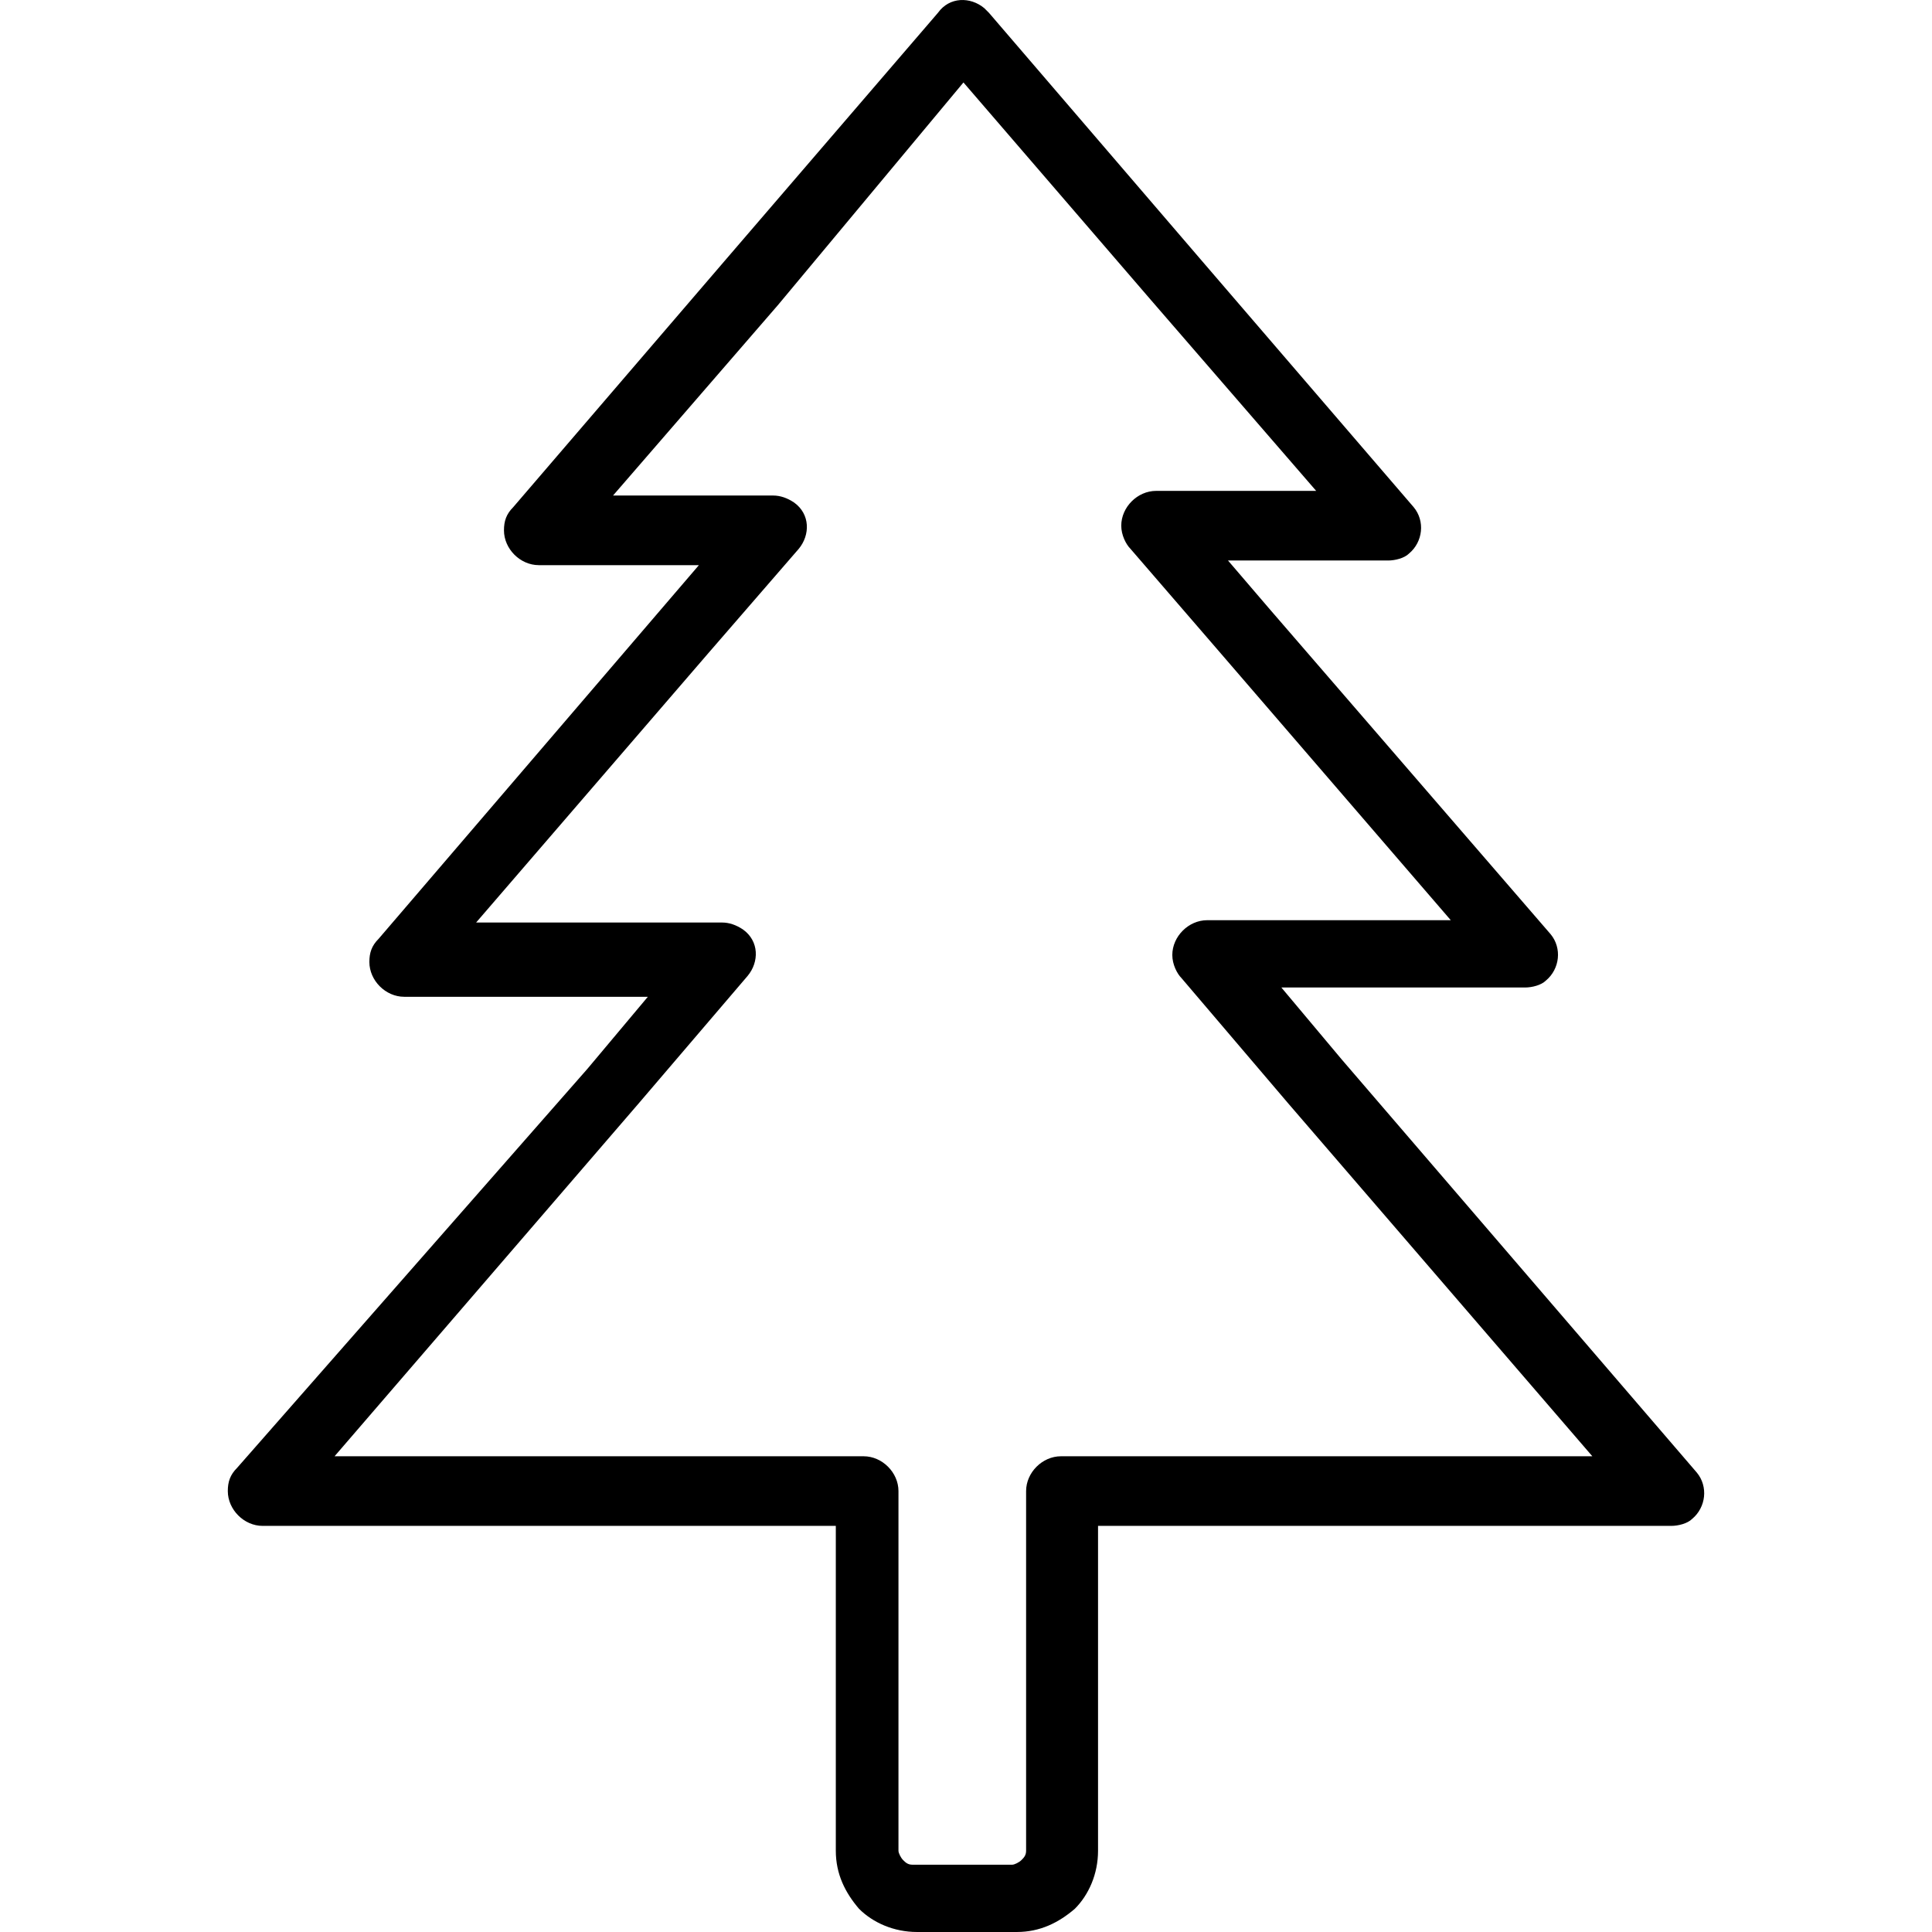
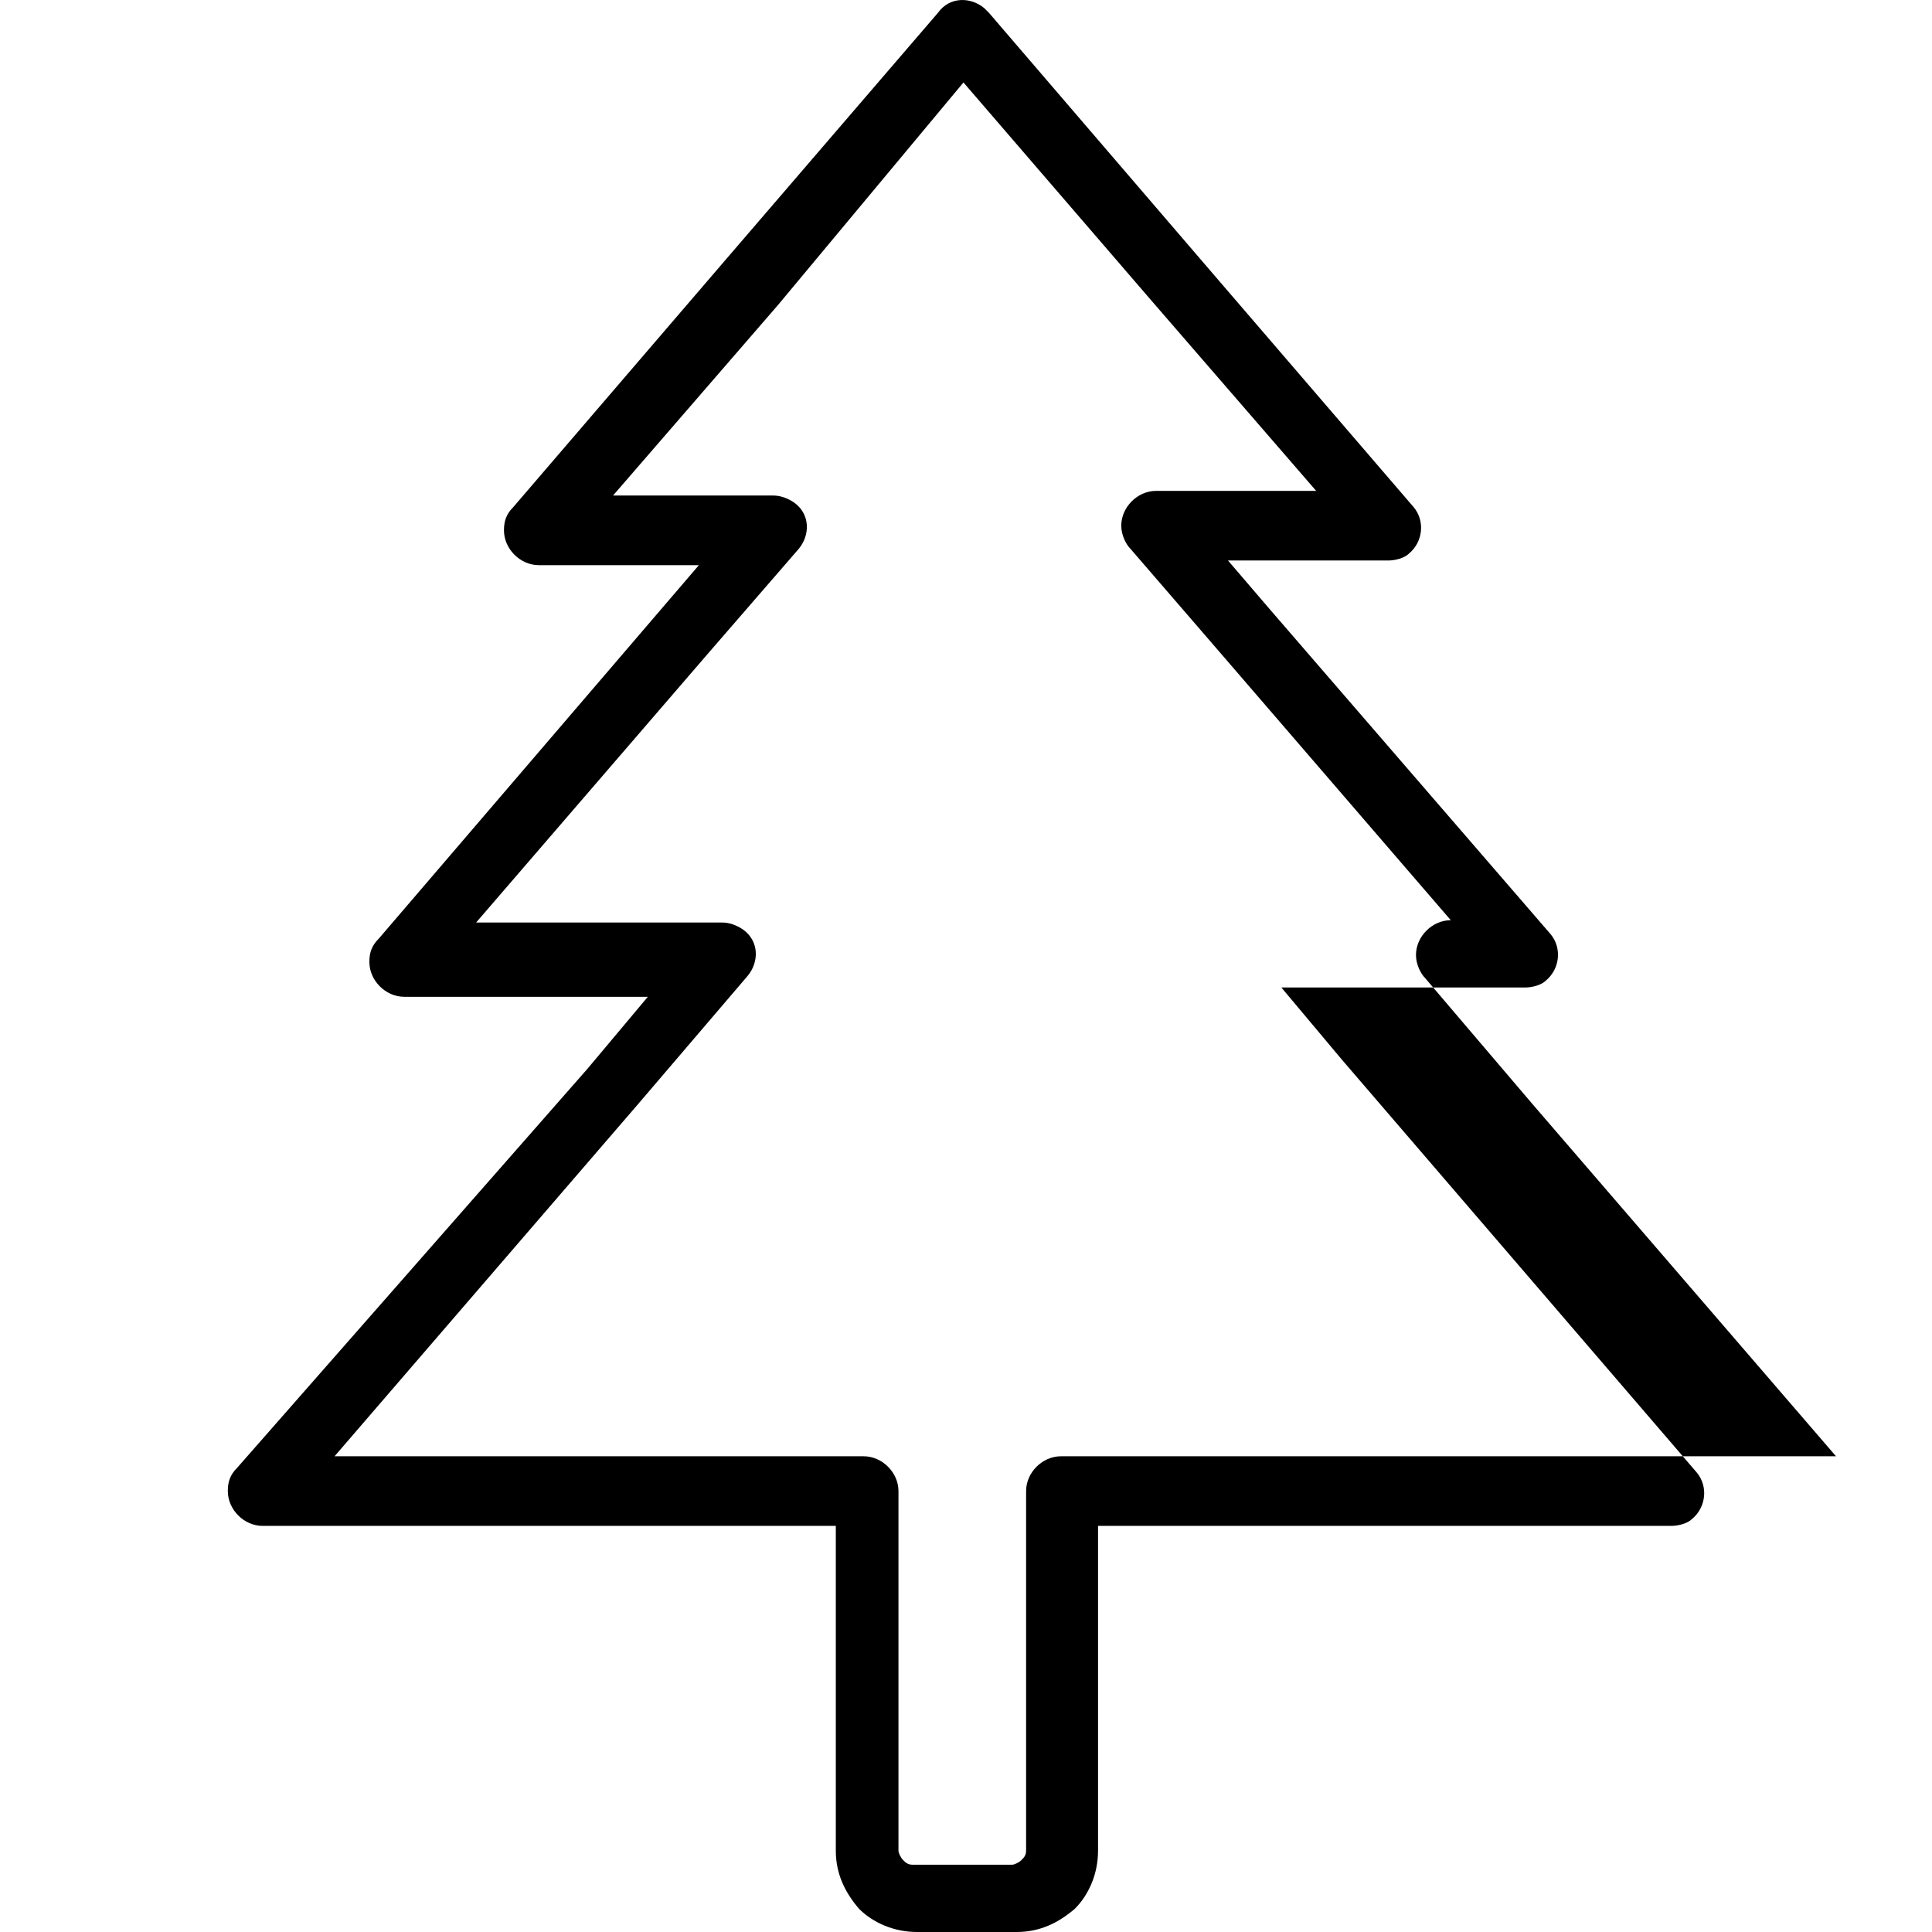
<svg xmlns="http://www.w3.org/2000/svg" viewBox="0 0 333.013 333.013" fill="currentColor">
-   <path d="M292.466 253.813l-61.2-71.2-10.4-12.4h42c1.2 0 2.8-.4 3.6-1.2 2.4-2 2.8-5.6.8-8l-48.4-56-7.2-8.4h27.6c1.2 0 2.8-.4 3.6-1.2 2.4-2 2.8-5.6.8-8l-36.8-42.8-36.4-42.4-.8-.8c-2.4-2-6-2-8 .8l-36.8 42.8-36.4 42.4c-1.2 1.2-1.6 2.4-1.6 4 0 3.2 2.8 6 6 6h27.6l-7.2 8.4-48 56c-1.2 1.2-1.6 2.4-1.6 4 0 3.2 2.8 6 6 6h42l-10.4 12.4-60.4 68.8c-1.2 1.2-1.6 2.4-1.6 4 0 3.2 2.8 6 6 6h98.8v56c0 4 1.6 7.2 4 10 2.4 2.4 6 4 10 4h17.2c4 0 7.2-1.6 10-4 2.4-2.4 4-6 4-10v-56h98.8c1.2 0 2.8-.4 3.6-1.2 2.4-2 2.8-5.601.8-8zm-109.6-2.8c-3.2 0-6 2.8-6 6v62c0 .8-.4 1.2-.8 1.6-.4.4-1.2.8-1.6.8h-17.2c-.8 0-1.2-.4-1.6-.8-.4-.4-.8-1.2-.8-1.6v-62c0-3.2-2.8-6-6-6h-91.2l52.4-60.8 18.8-22c2-2.4 2-6-.8-8-1.2-.8-2.4-1.2-3.6-1.2h-42.4l40-46.4 15.6-18c2-2.4 2-6-.8-8-1.2-.8-2.4-1.2-3.6-1.2h-27.6l28.4-32.8 32-38.4 32.4 37.6 28.4 32.8h-27.6c-3.2 0-6 2.8-6 6 0 1.6.8 3.2 1.6 4l15.2 17.6 40 46.4h-42c-3.2 0-6 2.8-6 6 0 1.6.8 3.2 1.6 4l18.4 21.6 52.4 60.8h-91.6z" />
+   <path d="M292.466 253.813l-61.2-71.2-10.4-12.4h42c1.2 0 2.8-.4 3.6-1.2 2.4-2 2.8-5.6.8-8l-48.4-56-7.2-8.4h27.6c1.2 0 2.8-.4 3.6-1.2 2.4-2 2.8-5.6.8-8l-36.8-42.8-36.4-42.4-.8-.8c-2.4-2-6-2-8 .8l-36.8 42.8-36.4 42.4c-1.2 1.2-1.6 2.4-1.6 4 0 3.2 2.8 6 6 6h27.6l-7.2 8.4-48 56c-1.2 1.2-1.6 2.4-1.6 4 0 3.2 2.8 6 6 6h42l-10.4 12.4-60.4 68.8c-1.2 1.2-1.6 2.4-1.6 4 0 3.2 2.8 6 6 6h98.8v56c0 4 1.6 7.2 4 10 2.4 2.4 6 4 10 4h17.2c4 0 7.2-1.6 10-4 2.4-2.4 4-6 4-10v-56h98.8c1.2 0 2.8-.4 3.6-1.2 2.4-2 2.8-5.601.8-8zm-109.6-2.8c-3.2 0-6 2.8-6 6v62c0 .8-.4 1.2-.8 1.6-.4.4-1.2.8-1.6.8h-17.2c-.8 0-1.2-.4-1.6-.8-.4-.4-.8-1.2-.8-1.6v-62c0-3.2-2.8-6-6-6h-91.2l52.4-60.8 18.8-22c2-2.4 2-6-.8-8-1.2-.8-2.4-1.2-3.6-1.2h-42.4l40-46.4 15.6-18c2-2.4 2-6-.8-8-1.2-.8-2.4-1.2-3.6-1.2h-27.6l28.4-32.8 32-38.4 32.4 37.6 28.4 32.8h-27.6c-3.2 0-6 2.8-6 6 0 1.6.8 3.2 1.6 4l15.2 17.6 40 46.4c-3.2 0-6 2.8-6 6 0 1.6.8 3.2 1.6 4l18.4 21.6 52.4 60.8h-91.6z" />
</svg>